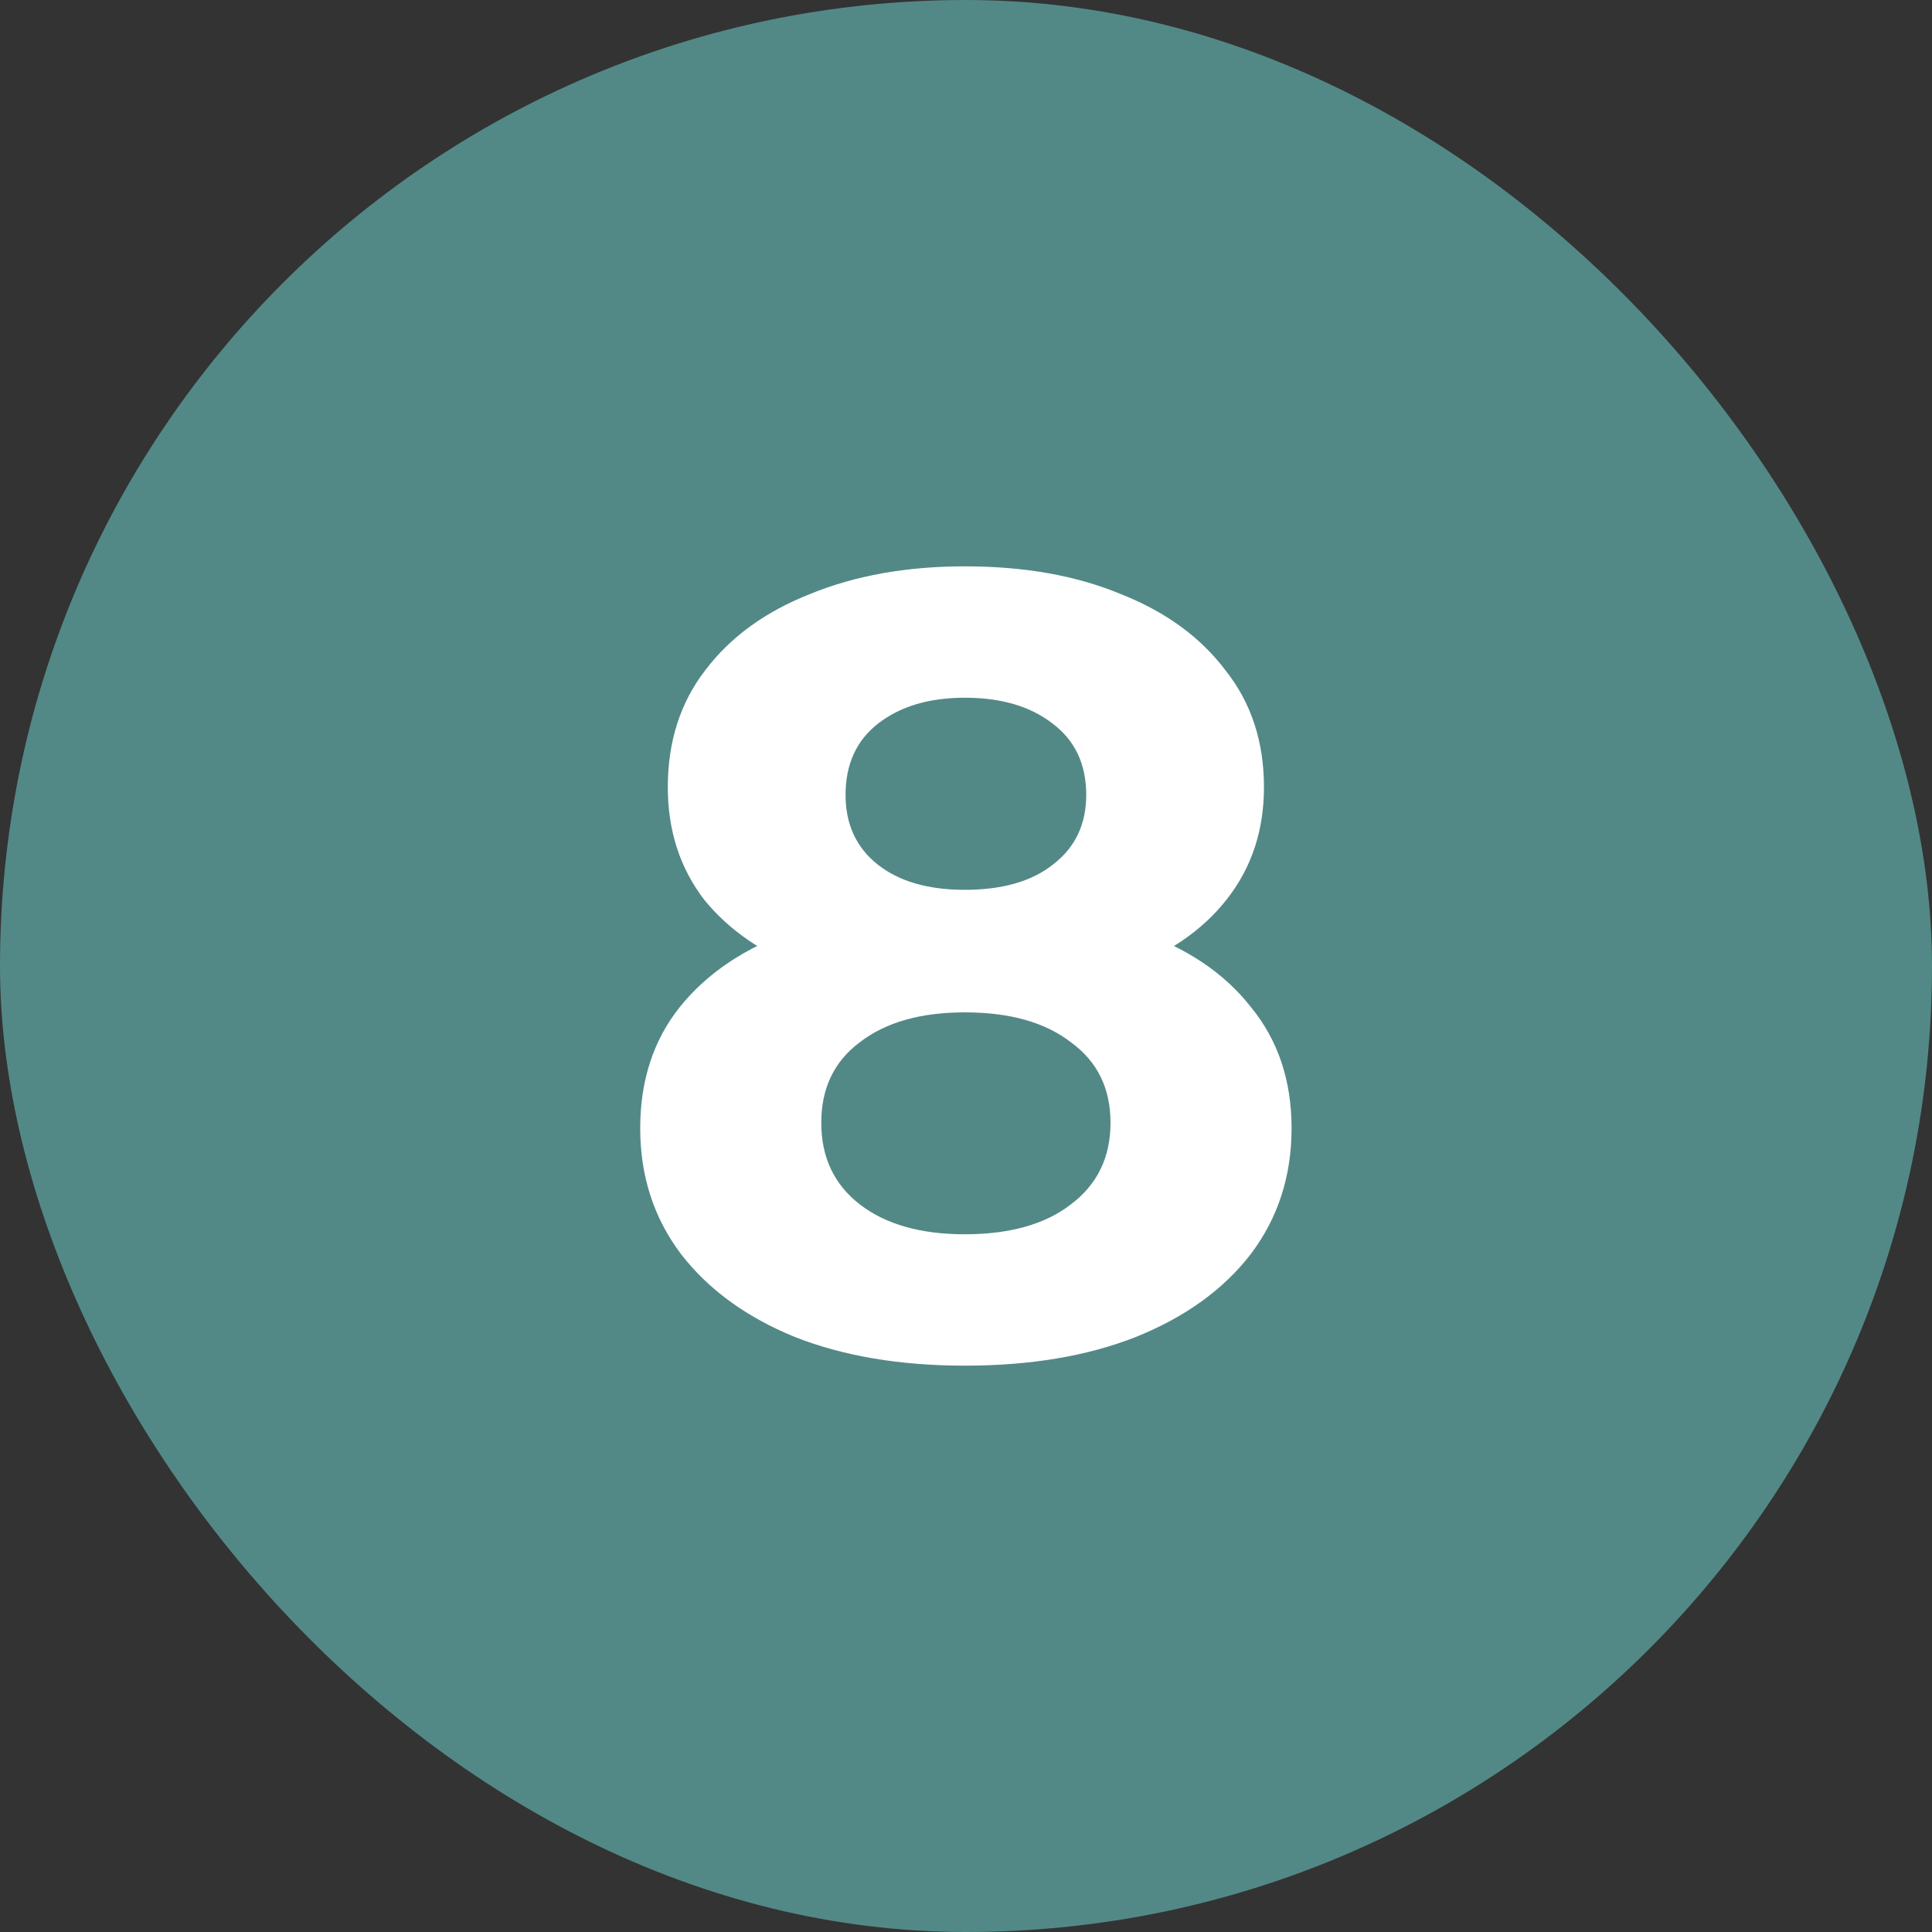
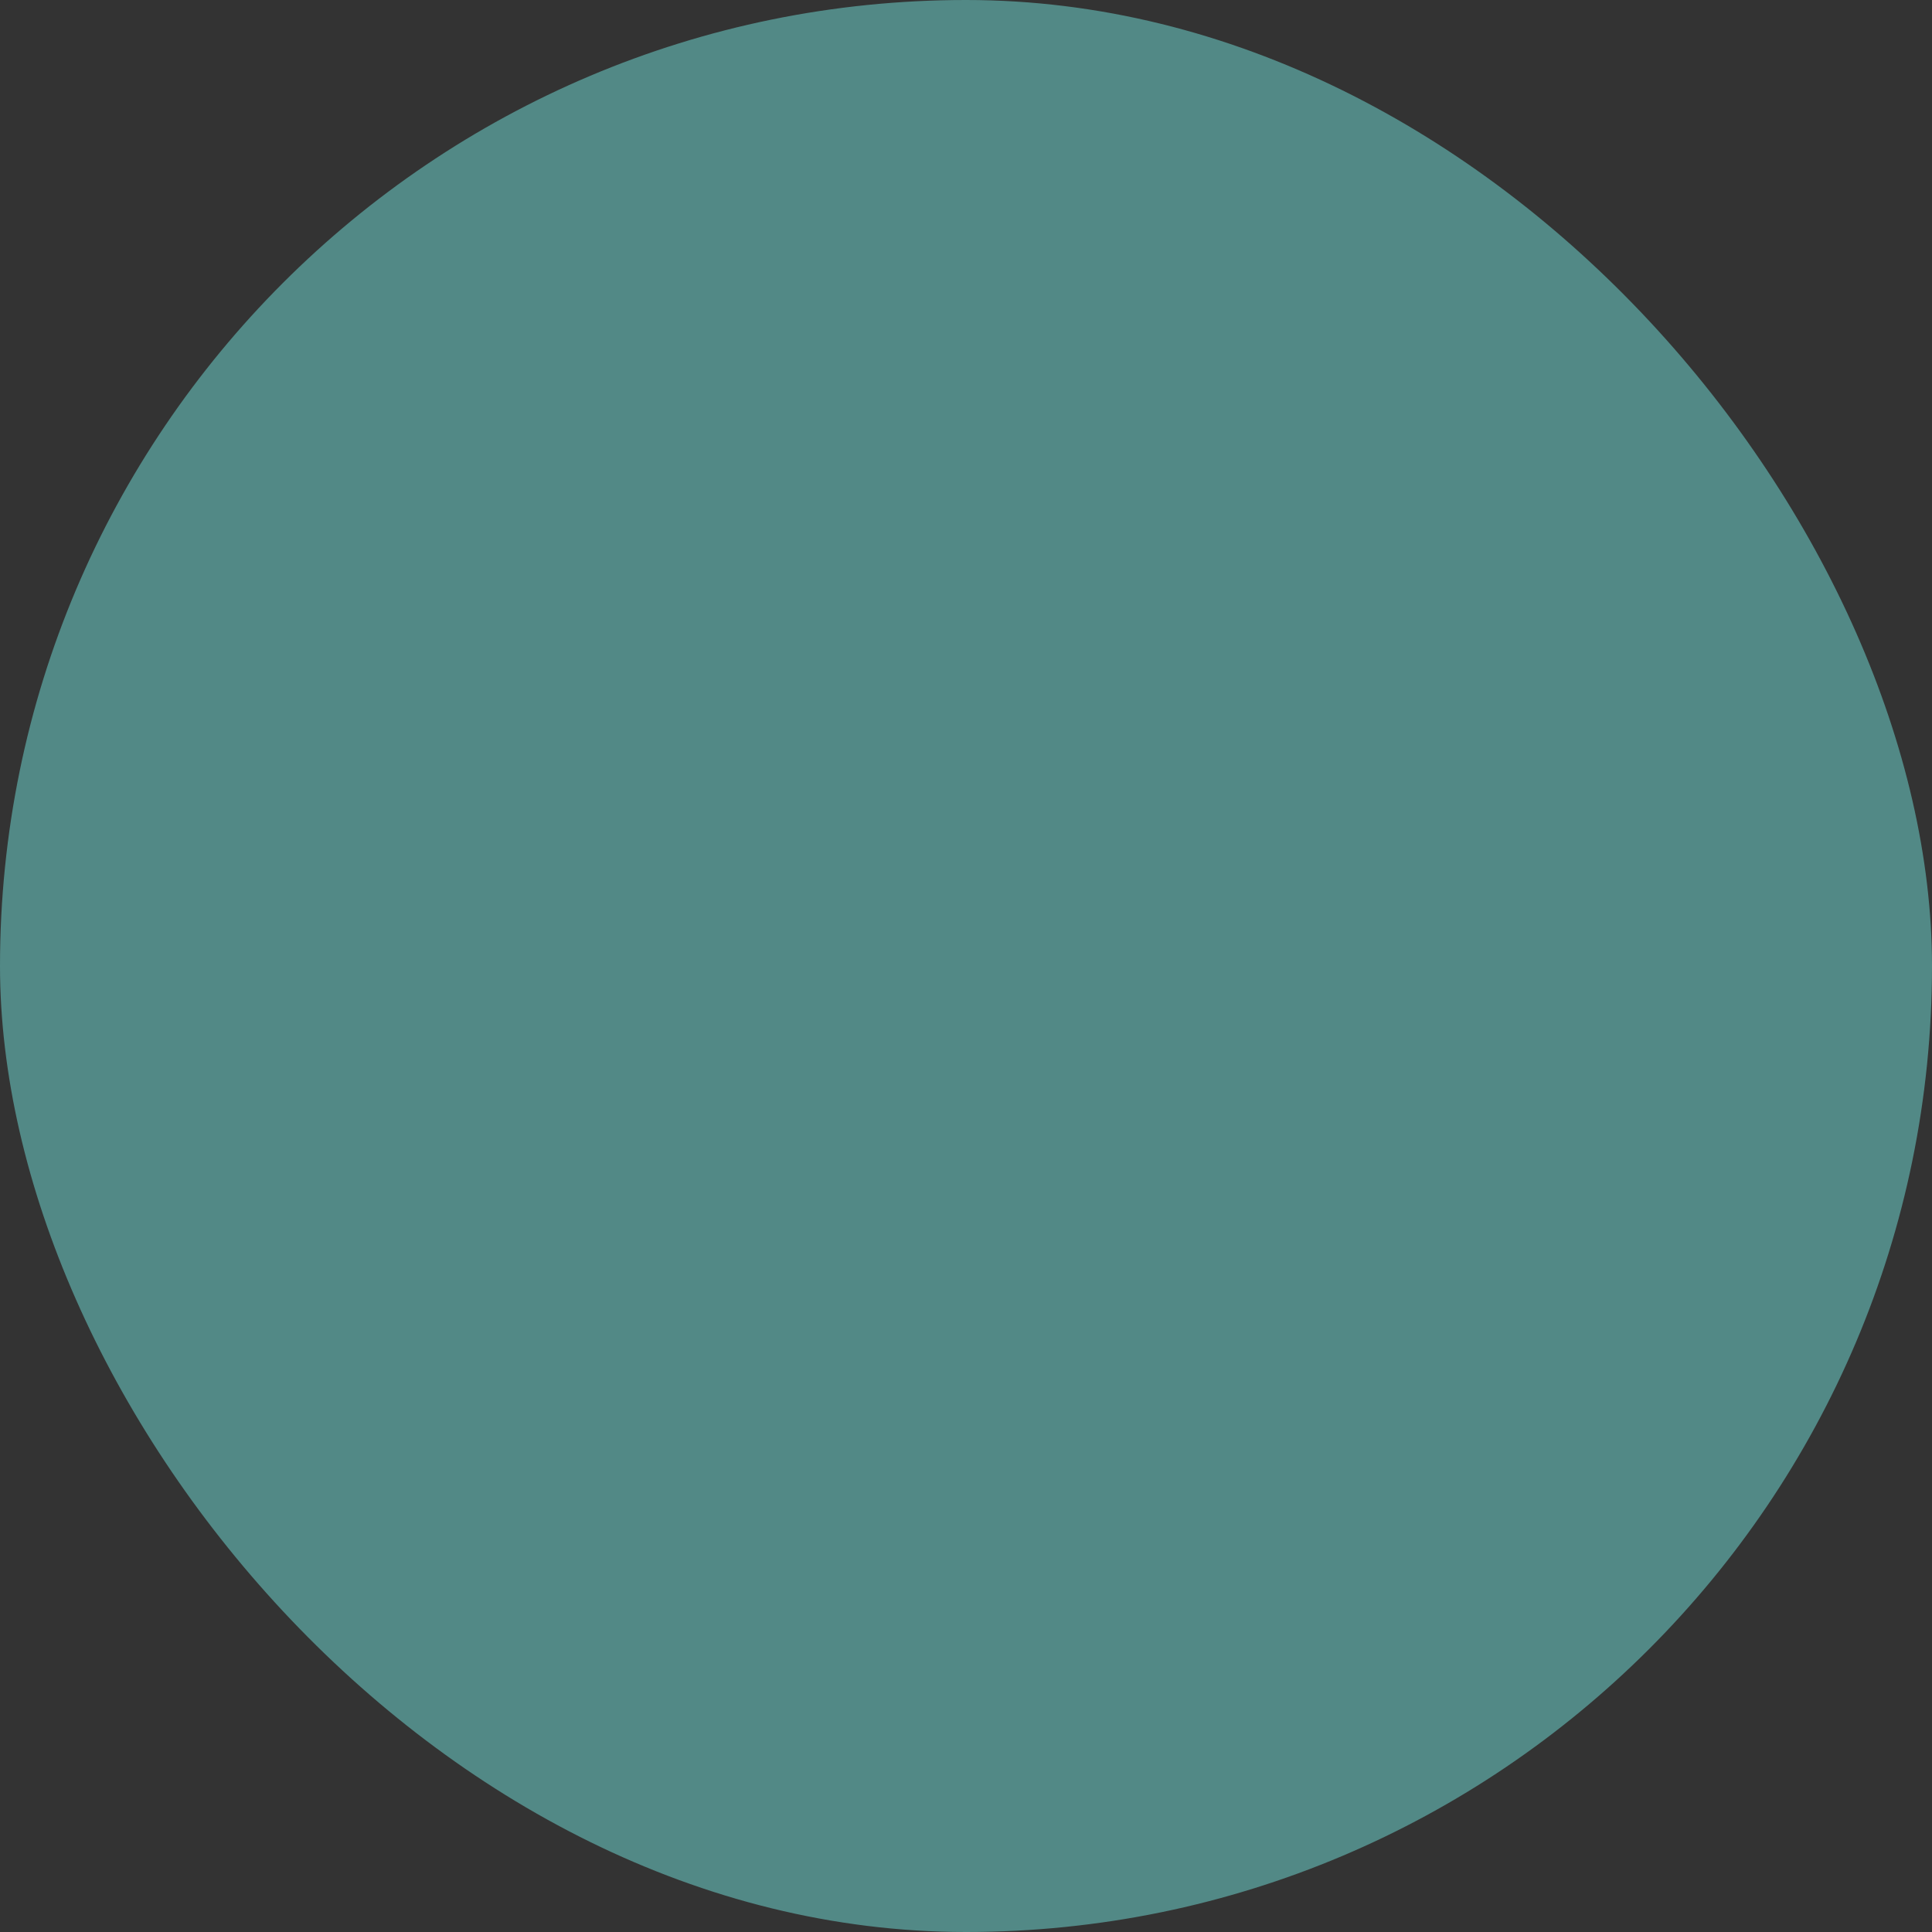
<svg xmlns="http://www.w3.org/2000/svg" width="35" height="35" viewBox="0 0 35 35" fill="none">
  <rect x="0" y="0" width="35" height="35" fill="#333333" stroke="none" />
  <rect width="35" height="35" rx="17.5" fill="#528986" />
-   <path d="M17.478 24.74C16.305 24.74 15.278 24.567 14.398 24.22C13.518 23.86 12.832 23.36 12.338 22.72C11.845 22.067 11.598 21.307 11.598 20.44C11.598 19.573 11.838 18.84 12.318 18.24C12.812 17.627 13.498 17.167 14.378 16.86C15.258 16.54 16.292 16.38 17.478 16.38C18.678 16.38 19.718 16.54 20.598 16.86C21.492 17.167 22.178 17.627 22.658 18.24C23.152 18.84 23.398 19.573 23.398 20.44C23.398 21.307 23.152 22.067 22.658 22.72C22.165 23.36 21.472 23.86 20.578 24.22C19.698 24.567 18.665 24.74 17.478 24.74ZM17.478 22.36C18.292 22.36 18.932 22.18 19.398 21.82C19.878 21.46 20.118 20.967 20.118 20.34C20.118 19.713 19.878 19.227 19.398 18.88C18.932 18.52 18.292 18.34 17.478 18.34C16.678 18.34 16.045 18.52 15.578 18.88C15.112 19.227 14.878 19.713 14.878 20.34C14.878 20.967 15.112 21.46 15.578 21.82C16.045 22.18 16.678 22.36 17.478 22.36ZM17.478 18.02C16.398 18.02 15.452 17.873 14.638 17.58C13.838 17.287 13.212 16.86 12.758 16.3C12.318 15.727 12.098 15.047 12.098 14.26C12.098 13.433 12.325 12.727 12.778 12.14C13.232 11.54 13.865 11.08 14.678 10.76C15.492 10.427 16.425 10.26 17.478 10.26C18.558 10.26 19.498 10.427 20.298 10.76C21.112 11.08 21.745 11.54 22.198 12.14C22.665 12.727 22.898 13.433 22.898 14.26C22.898 15.047 22.672 15.727 22.218 16.3C21.778 16.86 21.152 17.287 20.338 17.58C19.525 17.873 18.572 18.02 17.478 18.02ZM17.478 16.12C18.158 16.12 18.692 15.967 19.078 15.66C19.478 15.353 19.678 14.933 19.678 14.4C19.678 13.84 19.472 13.407 19.058 13.1C18.658 12.793 18.132 12.64 17.478 12.64C16.838 12.64 16.318 12.793 15.918 13.1C15.518 13.407 15.318 13.84 15.318 14.4C15.318 14.933 15.512 15.353 15.898 15.66C16.285 15.967 16.812 16.12 17.478 16.12Z" fill="white" />
</svg>